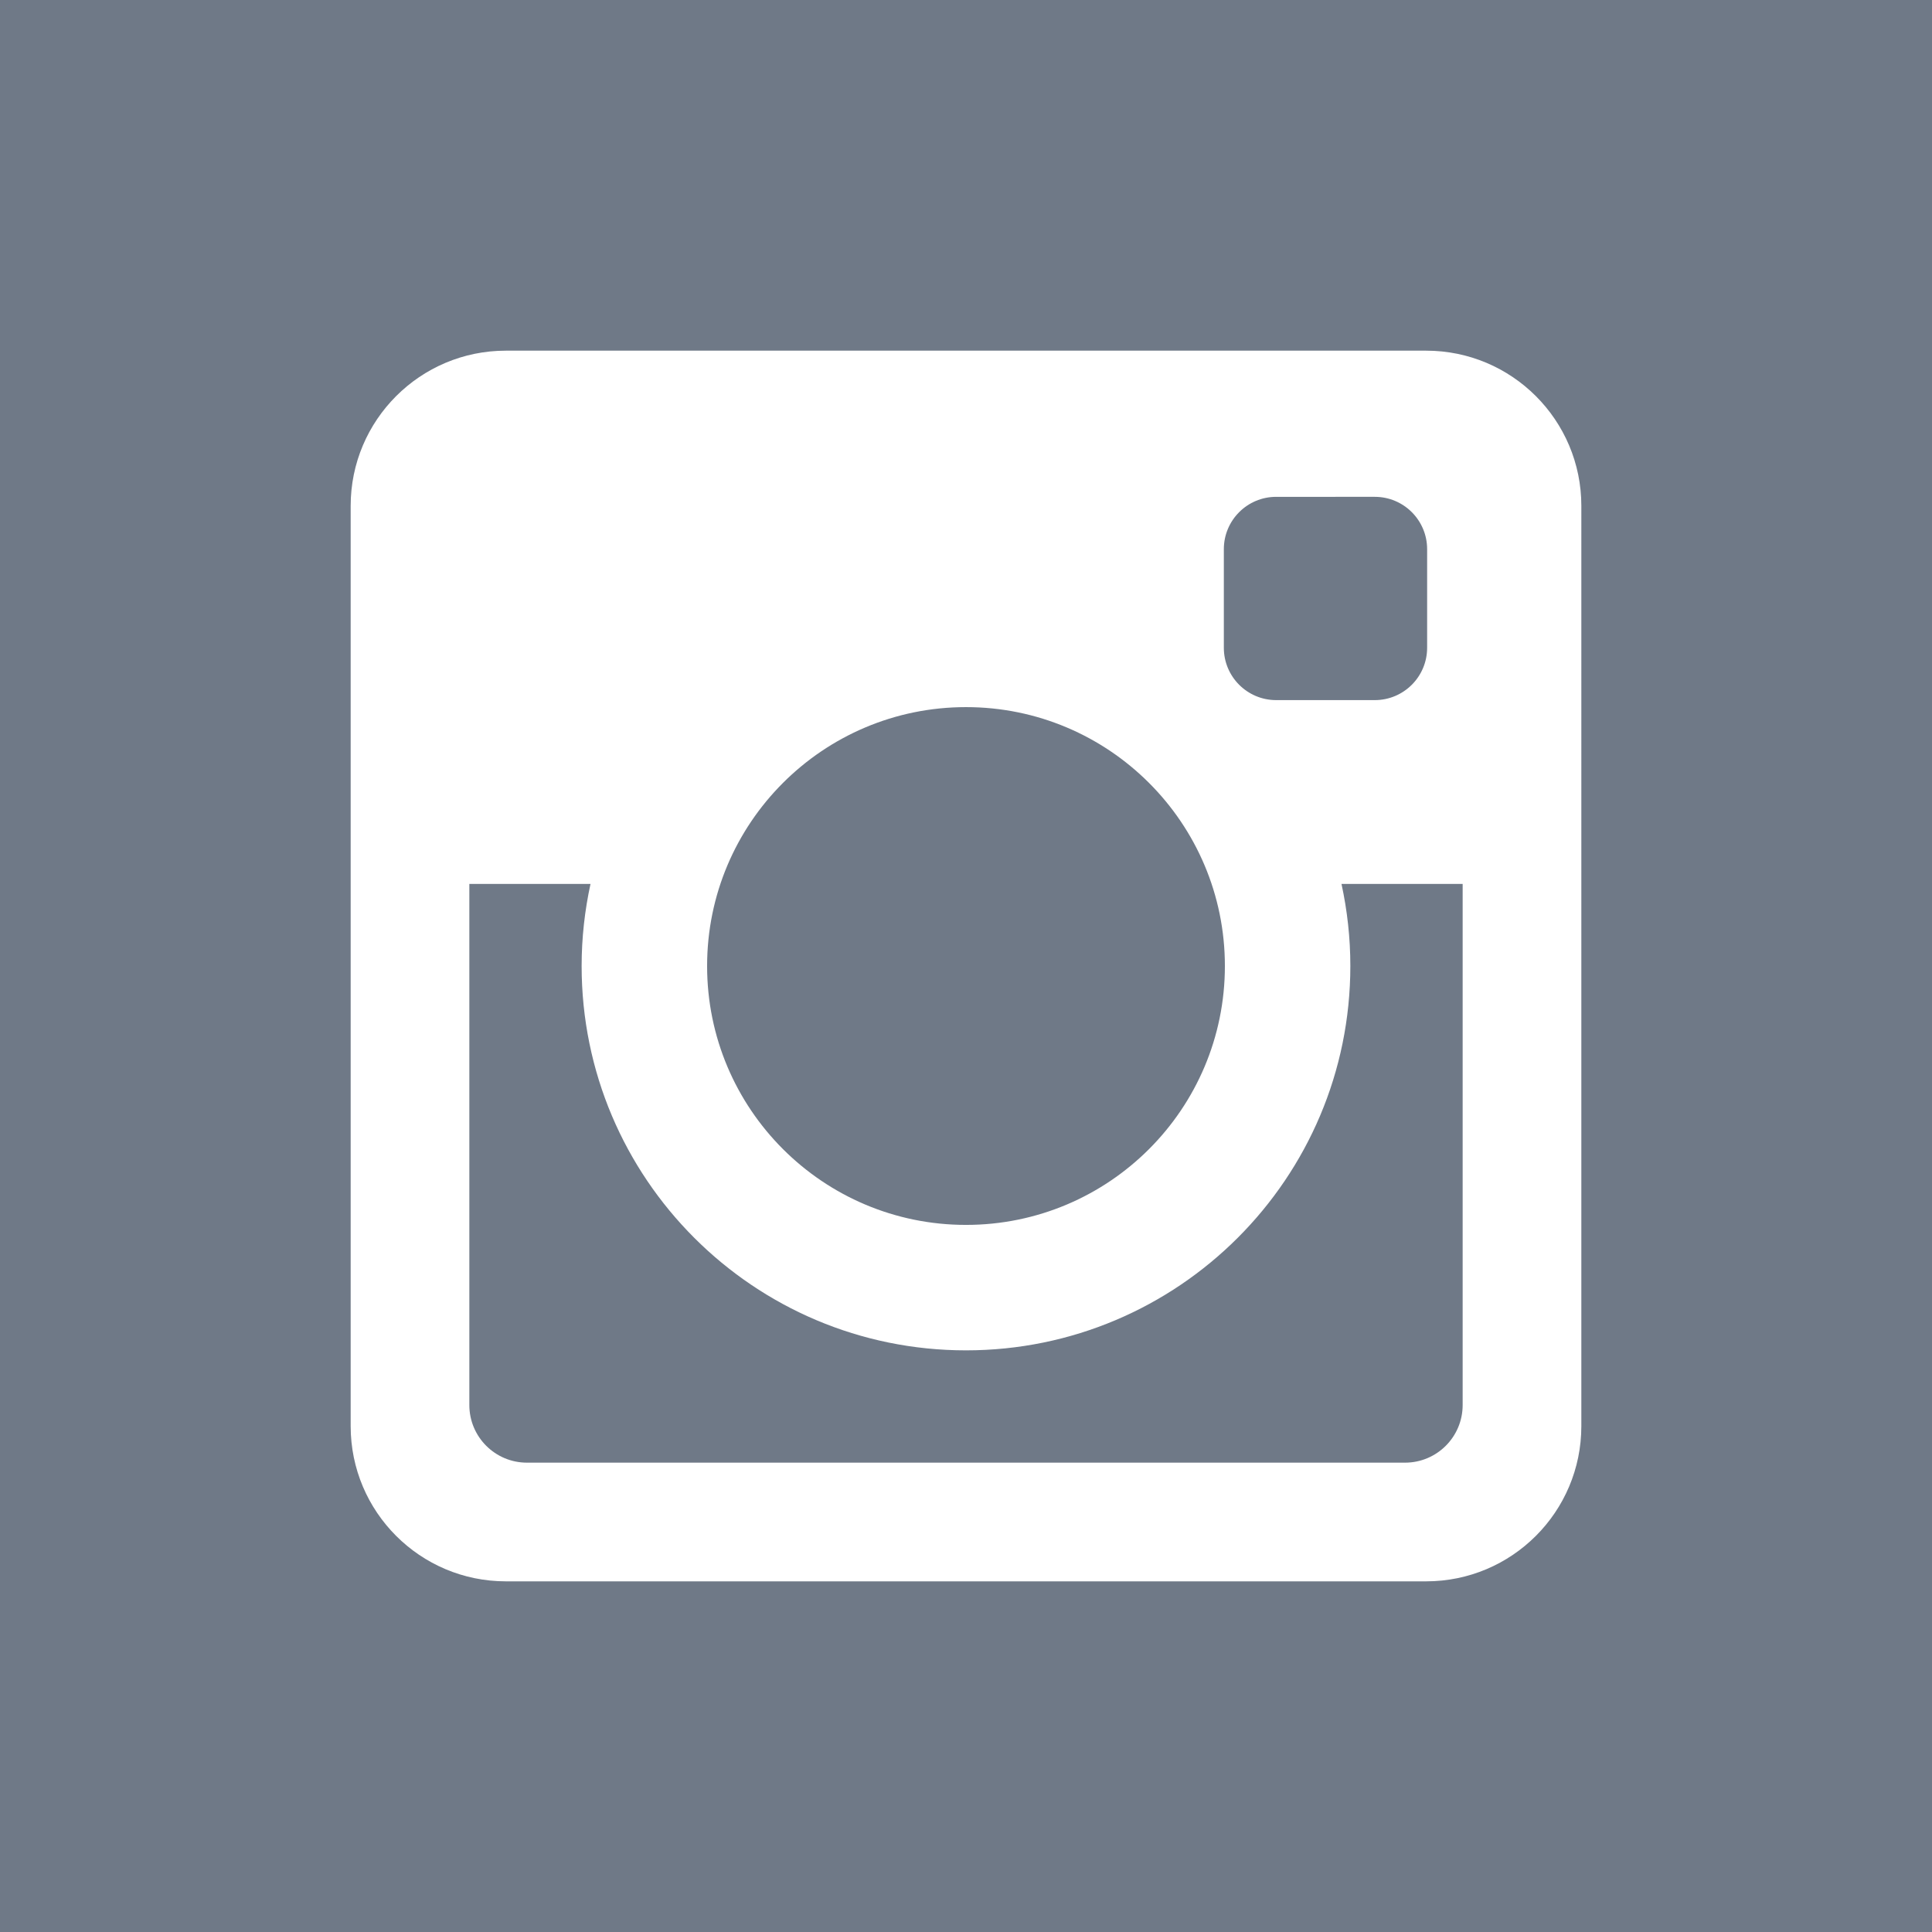
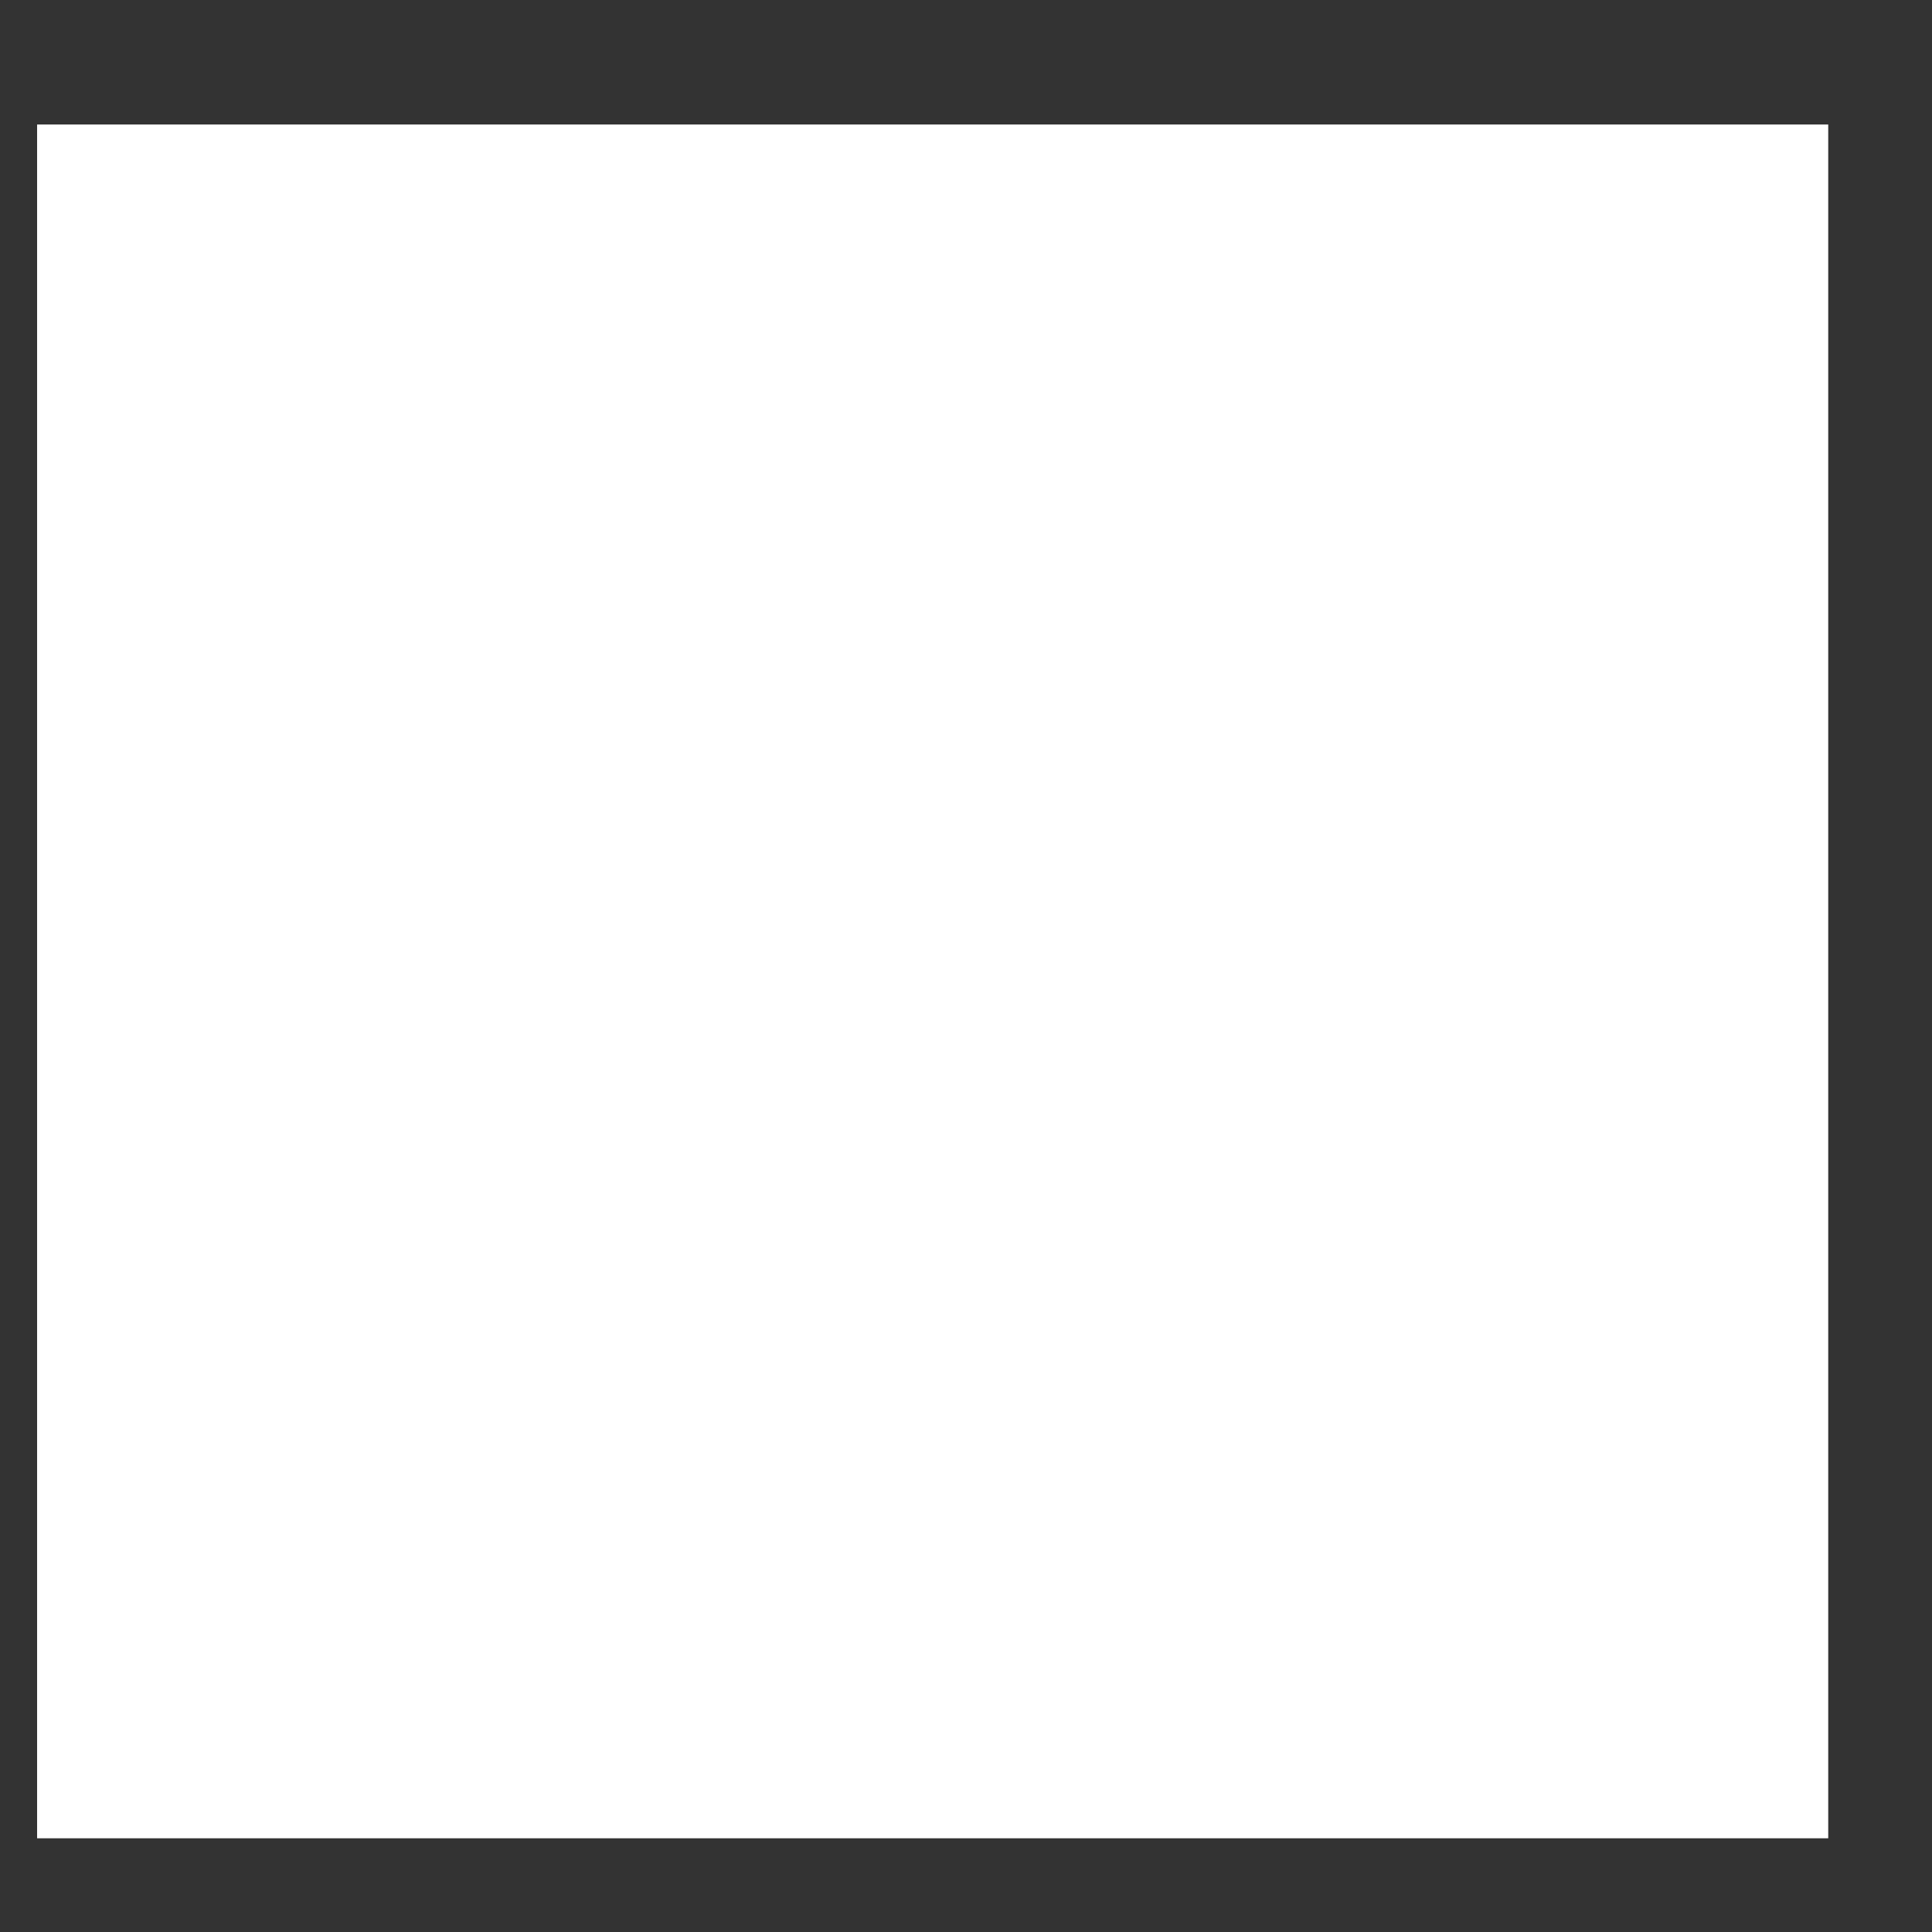
<svg xmlns="http://www.w3.org/2000/svg" version="1.1" id="Capa_1" x="0px" y="0px" width="512px" height="512px" viewBox="0 0 512 512" enable-background="new 0 0 512 512" xml:space="preserve">
  <rect x="0" y="0" width="512" height="512" fill="#333333" stroke="none" />
  <rect x="9.834" y="32.995" fill="#FFFFFF" width="474.666" height="454.168" />
-   <path fill="#6F7987" d="M355.508,234.25h32.11v138.103c0,8.431-6.836,15.267-15.268,15.267H139.649  c-8.432,0-15.268-6.836-15.268-15.267V234.25h32.11c-1.526,7.013-2.353,14.282-2.353,21.749  c0,56.257,45.603,101.859,101.857,101.859s101.859-45.604,101.859-101.859C357.858,248.532,357.033,241.26,355.508,234.25z   M255.999,324.611c37.893,0,68.609-30.719,68.609-68.61c0-37.891-30.718-68.608-68.609-68.608  c-37.891,0-68.608,30.718-68.608,68.608C187.39,293.892,218.107,324.611,255.999,324.611z M338.2,185.537h26.131  c7.661,0,13.873-6.211,13.873-13.872v-26.129c0-7.661-6.21-13.87-13.873-13.87H338.2c-7.661,0-13.87,6.209-13.87,13.87v26.131  C324.33,179.328,330.539,185.537,338.2,185.537z M512,0v512H0V0H512z M419.072,134.06c0-22.715-18.415-41.13-41.13-41.13H134.06  c-22.715,0-41.13,18.415-41.13,41.13v243.882c0,22.715,18.415,41.13,41.13,41.13h243.882c22.715,0,41.13-18.415,41.13-41.13V134.06  L419.072,134.06z" />
</svg>